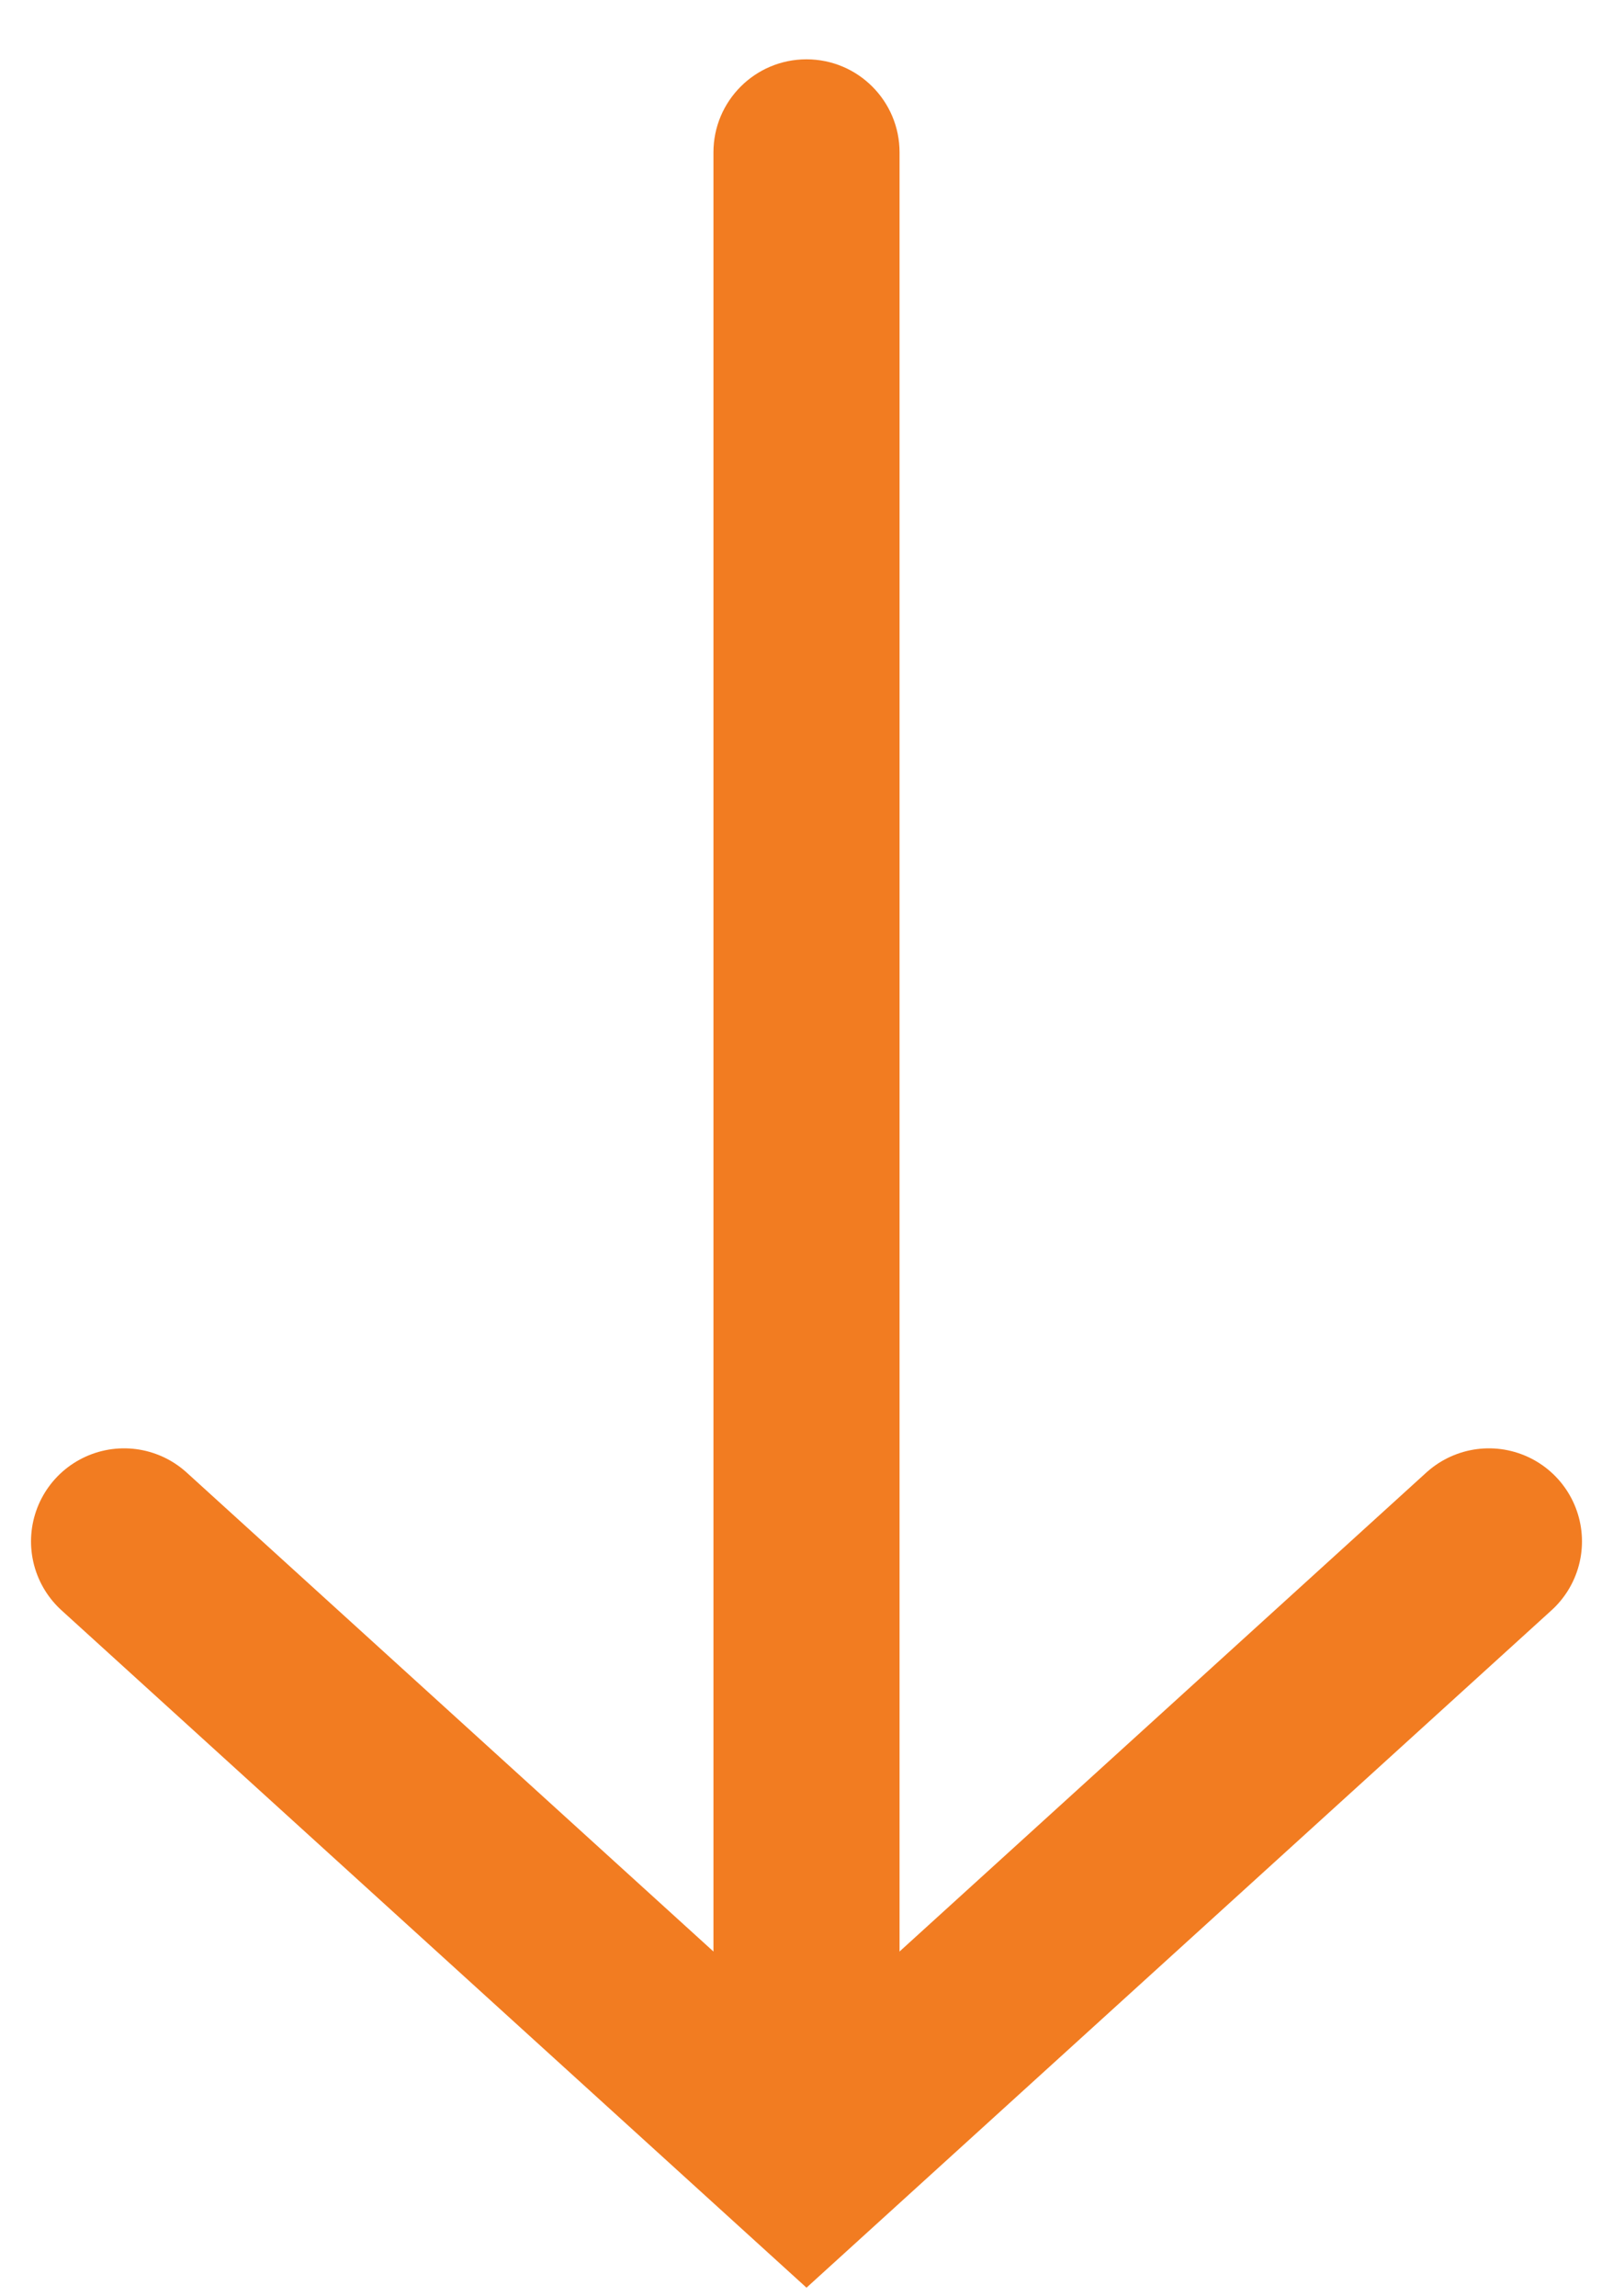
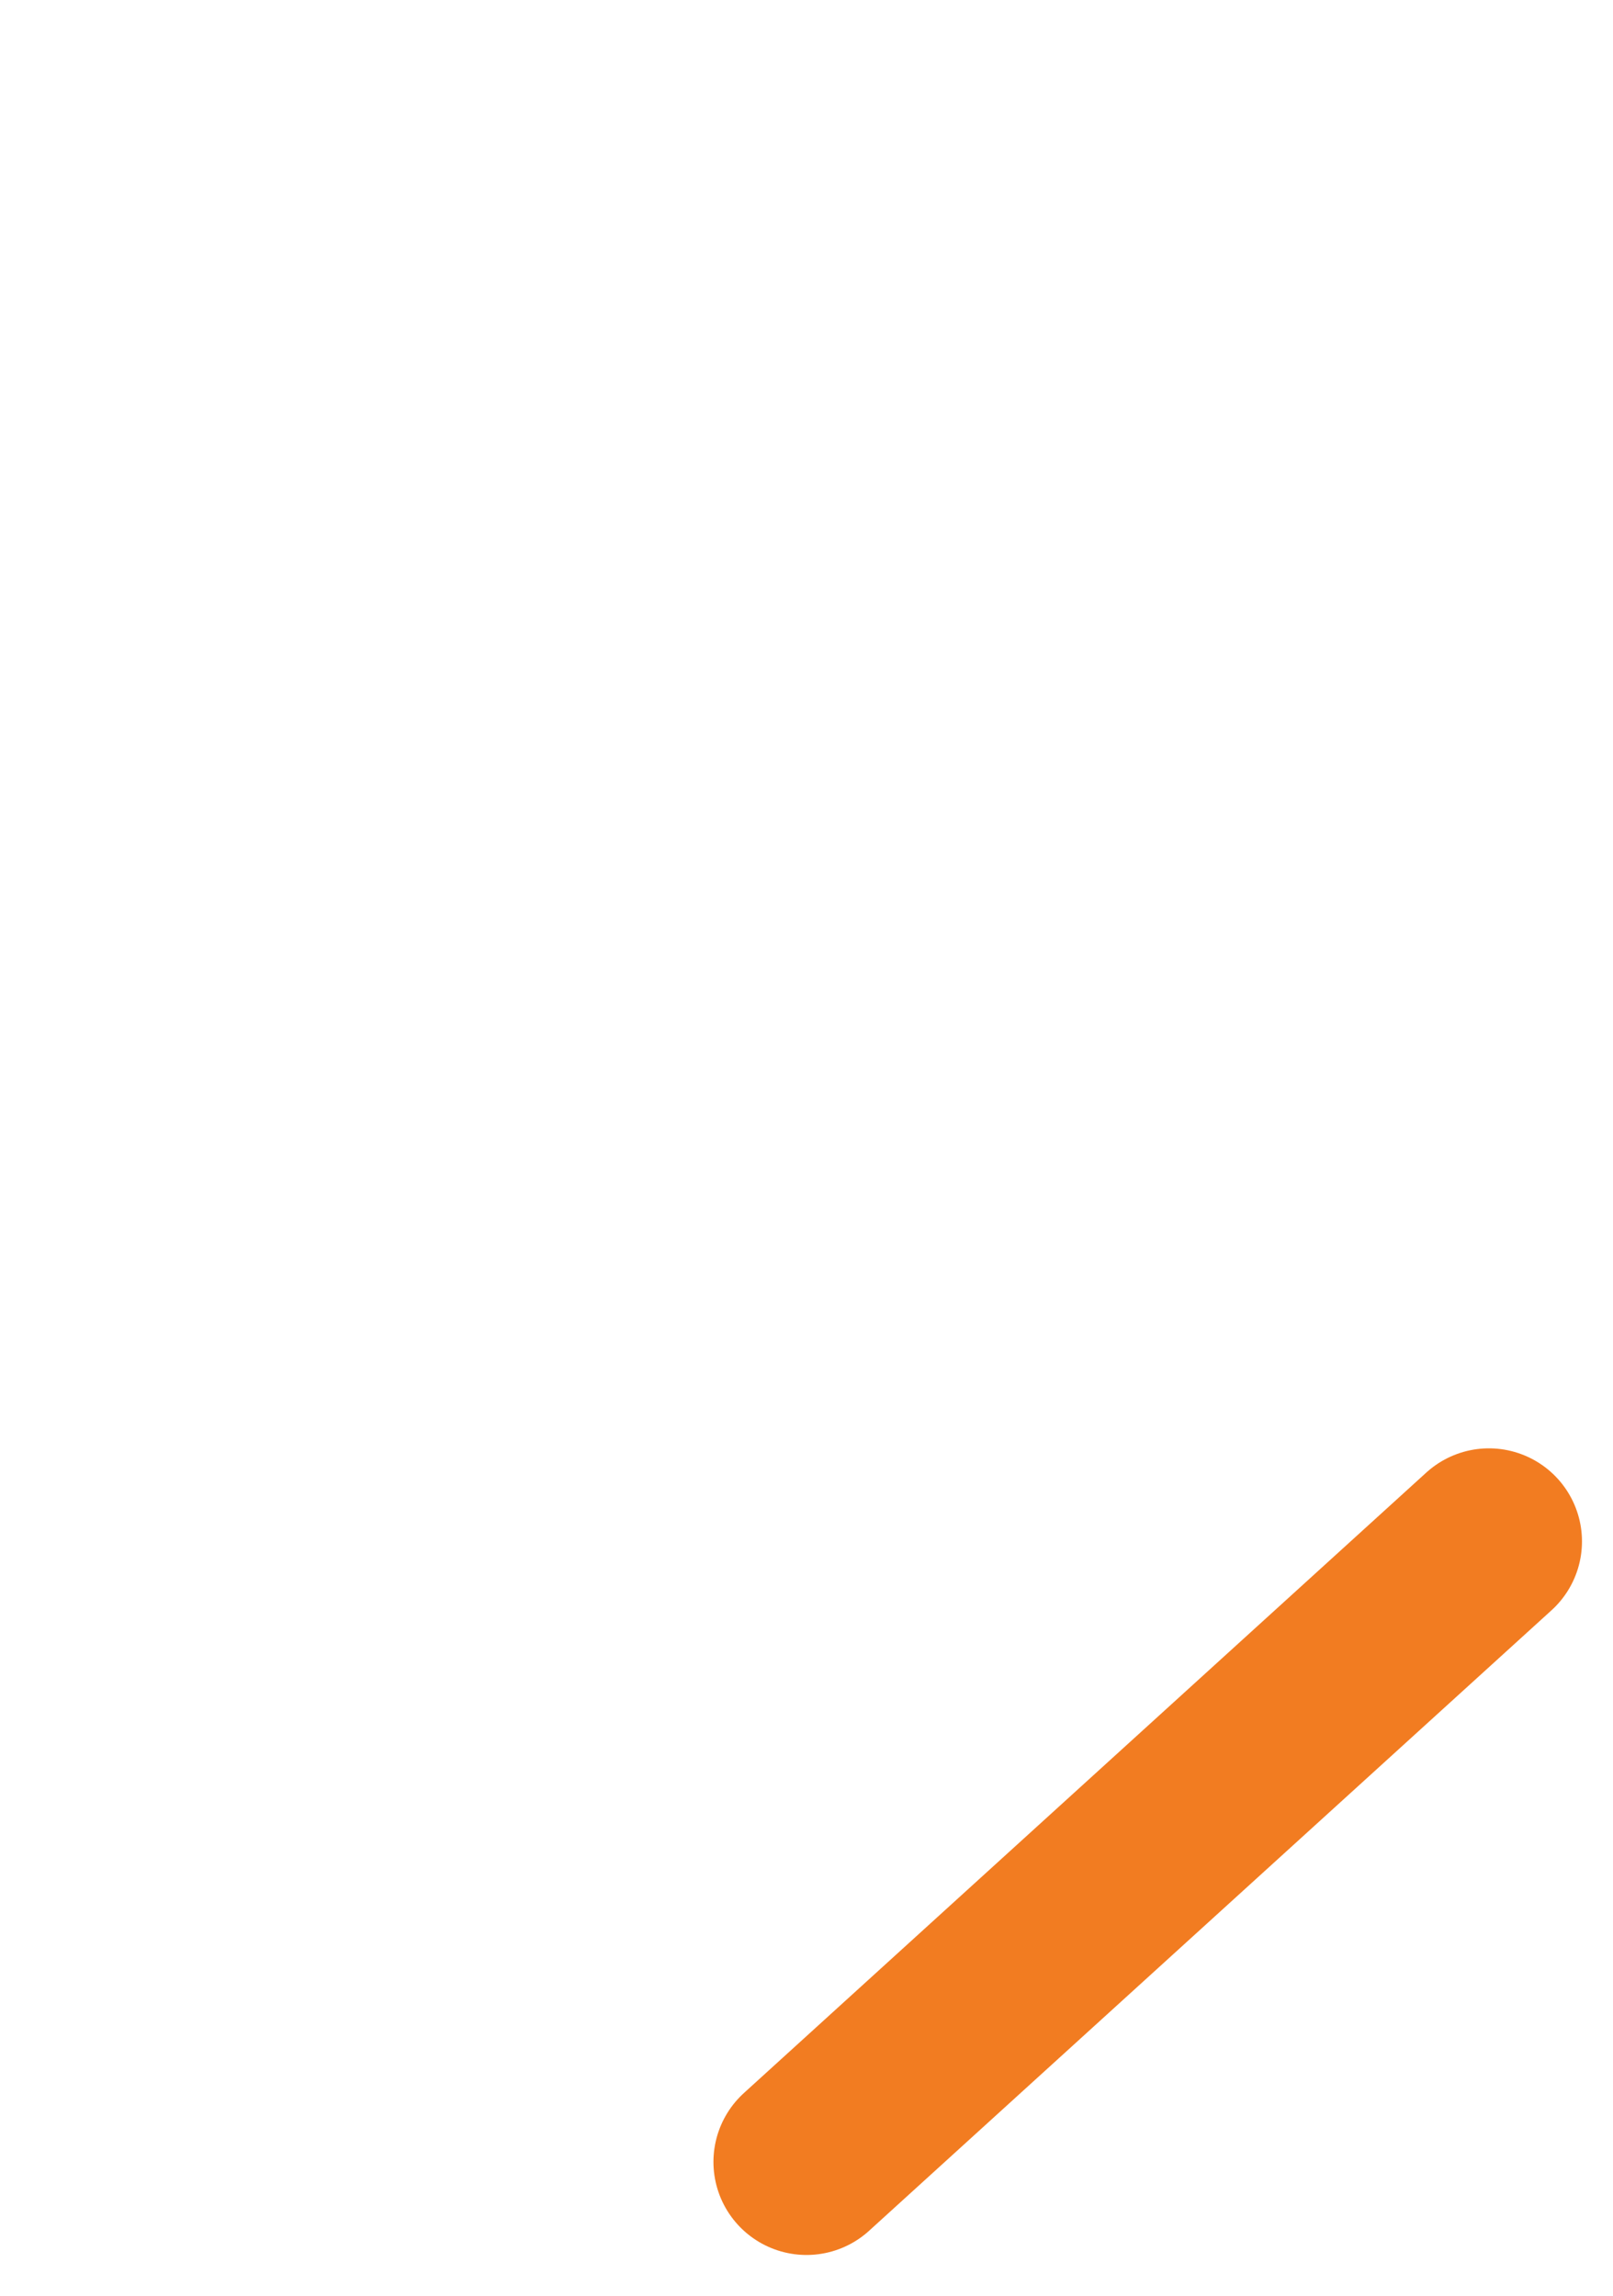
<svg xmlns="http://www.w3.org/2000/svg" fill="none" viewBox="0 0 26 37" height="37" width="26">
-   <path stroke-linecap="round" stroke-width="3" stroke="#F27C21" d="M24 24.842L13 34.842L2 24.842" />
-   <path fill="#F27C21" d="M14.5 2.456C14.5 1.627 13.828 0.956 13 0.956C12.172 0.956 11.5 1.627 11.5 2.456H14.5ZM13 34.124H14.5V2.456H13H11.5V34.124H13Z" />
+   <path stroke-linecap="round" stroke-width="3" stroke="#F27C21" d="M24 24.842L13 34.842" />
</svg>